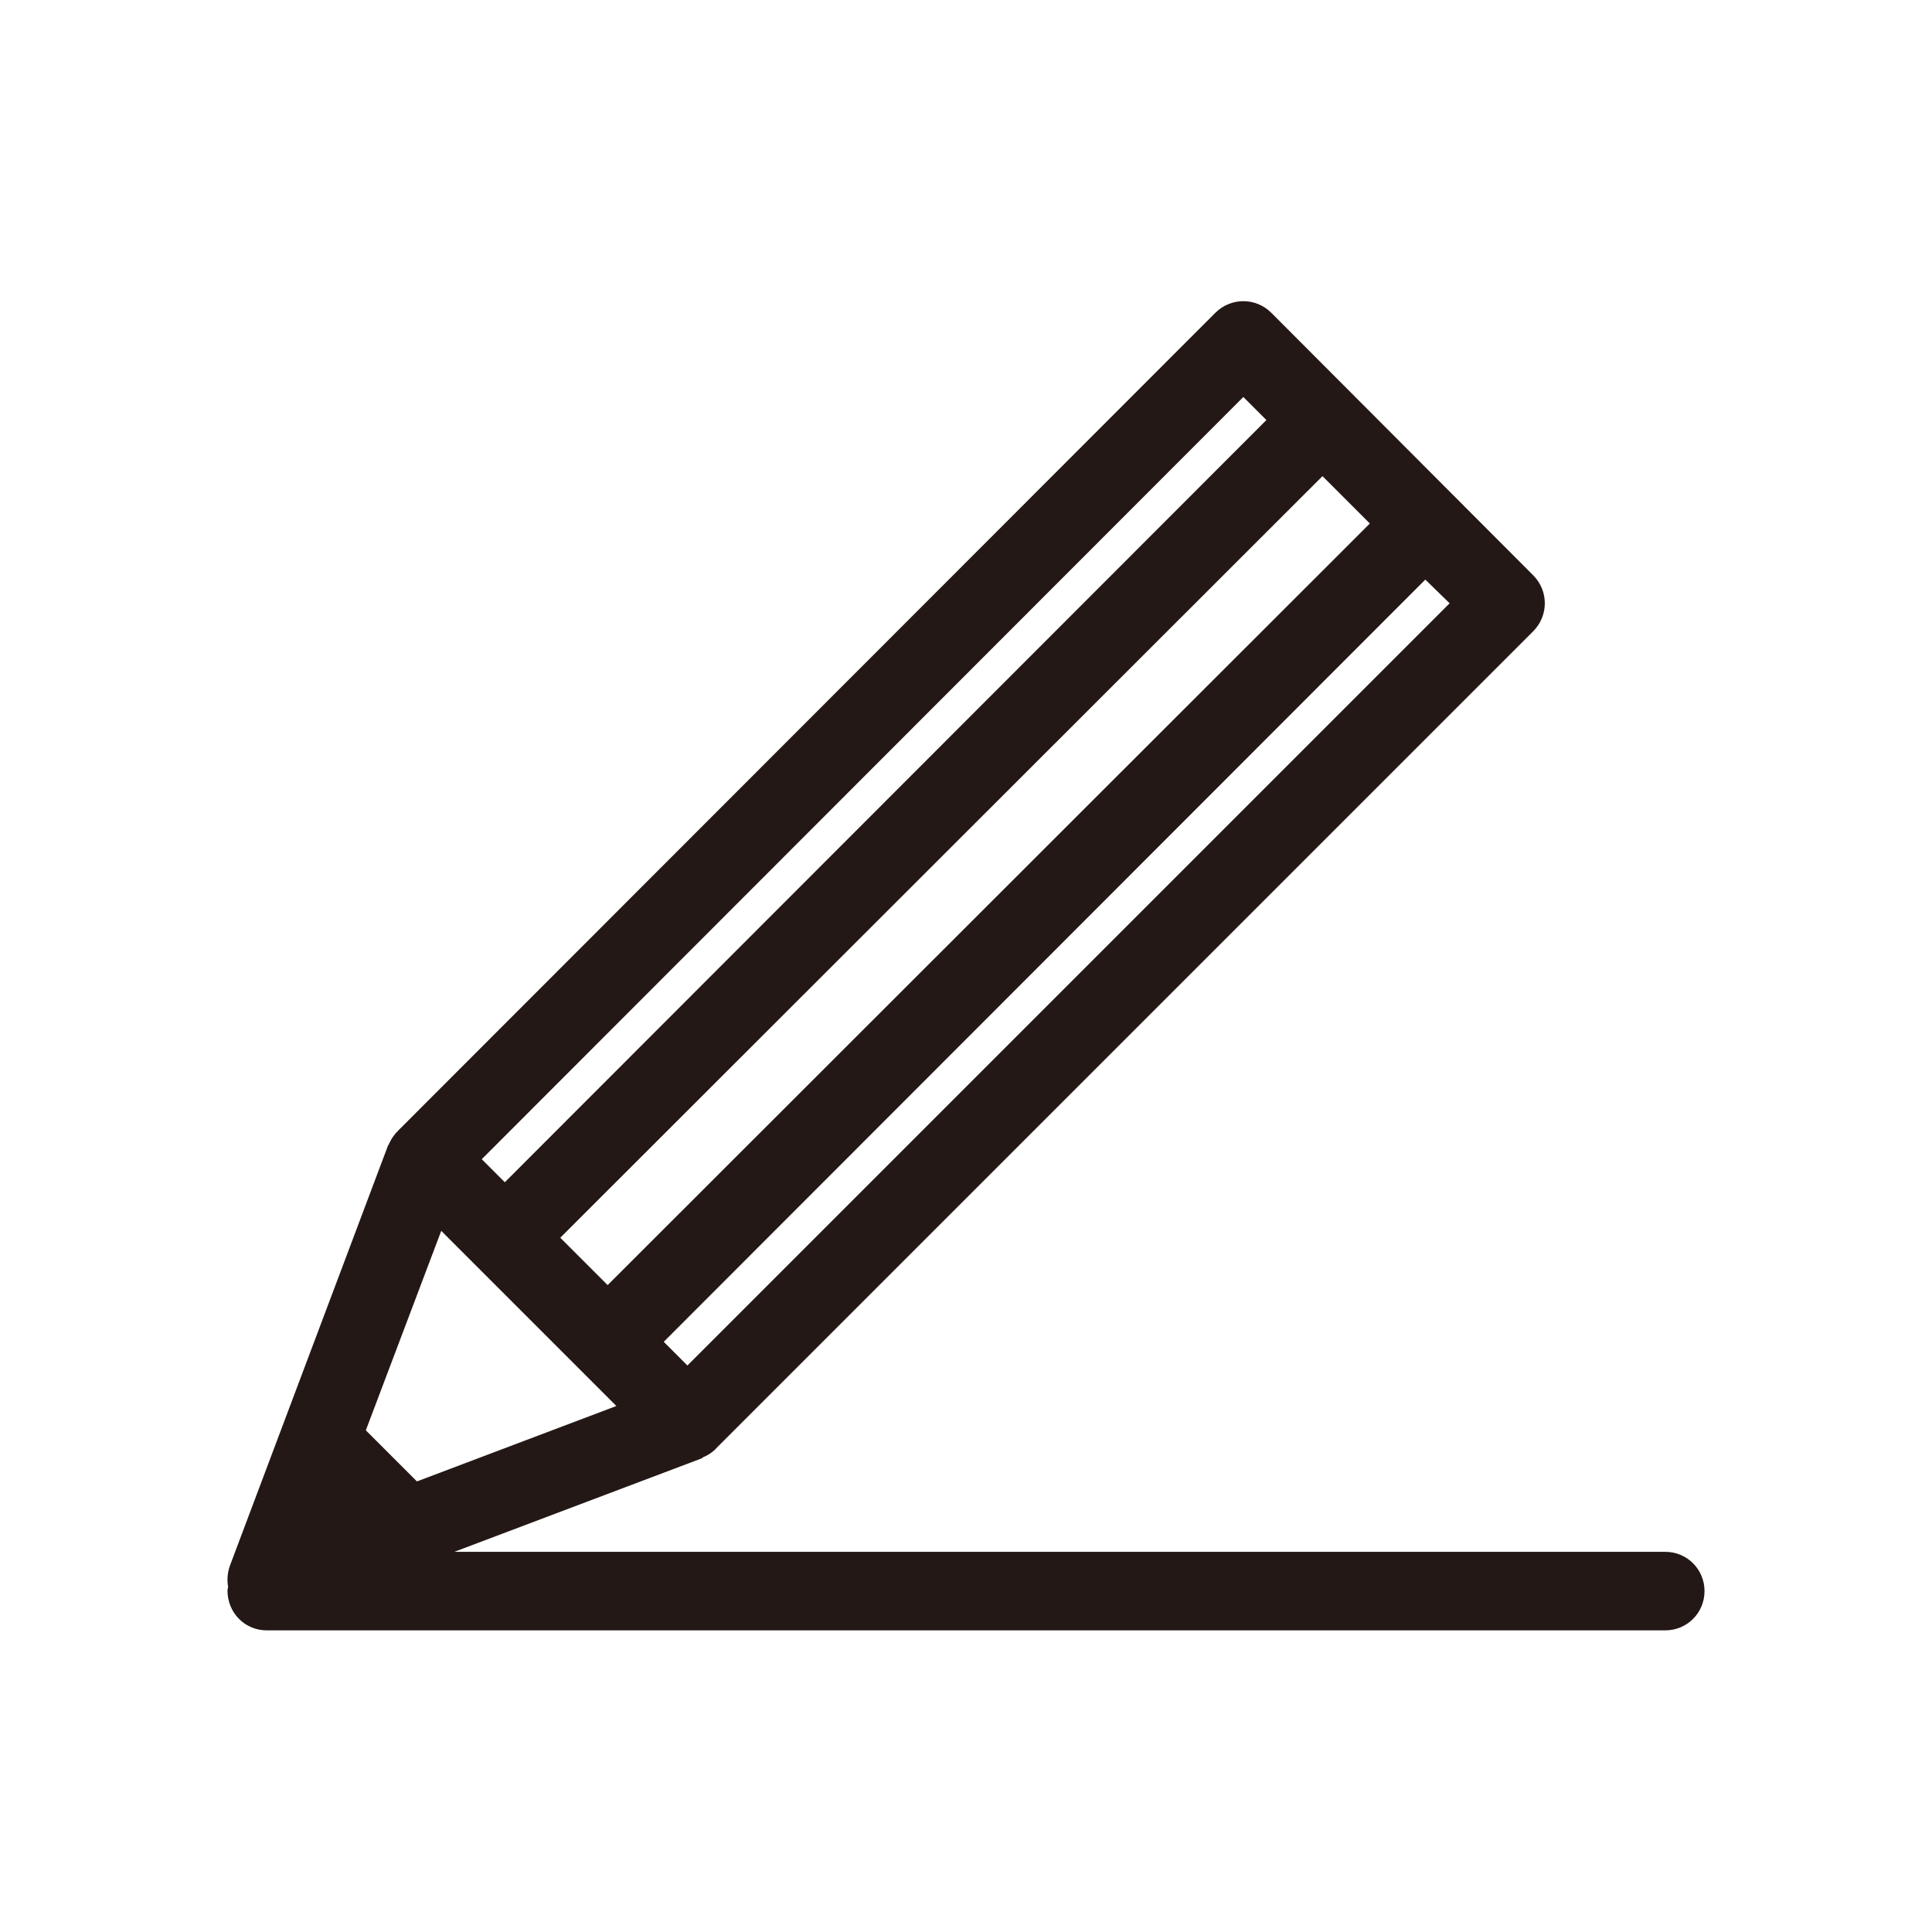
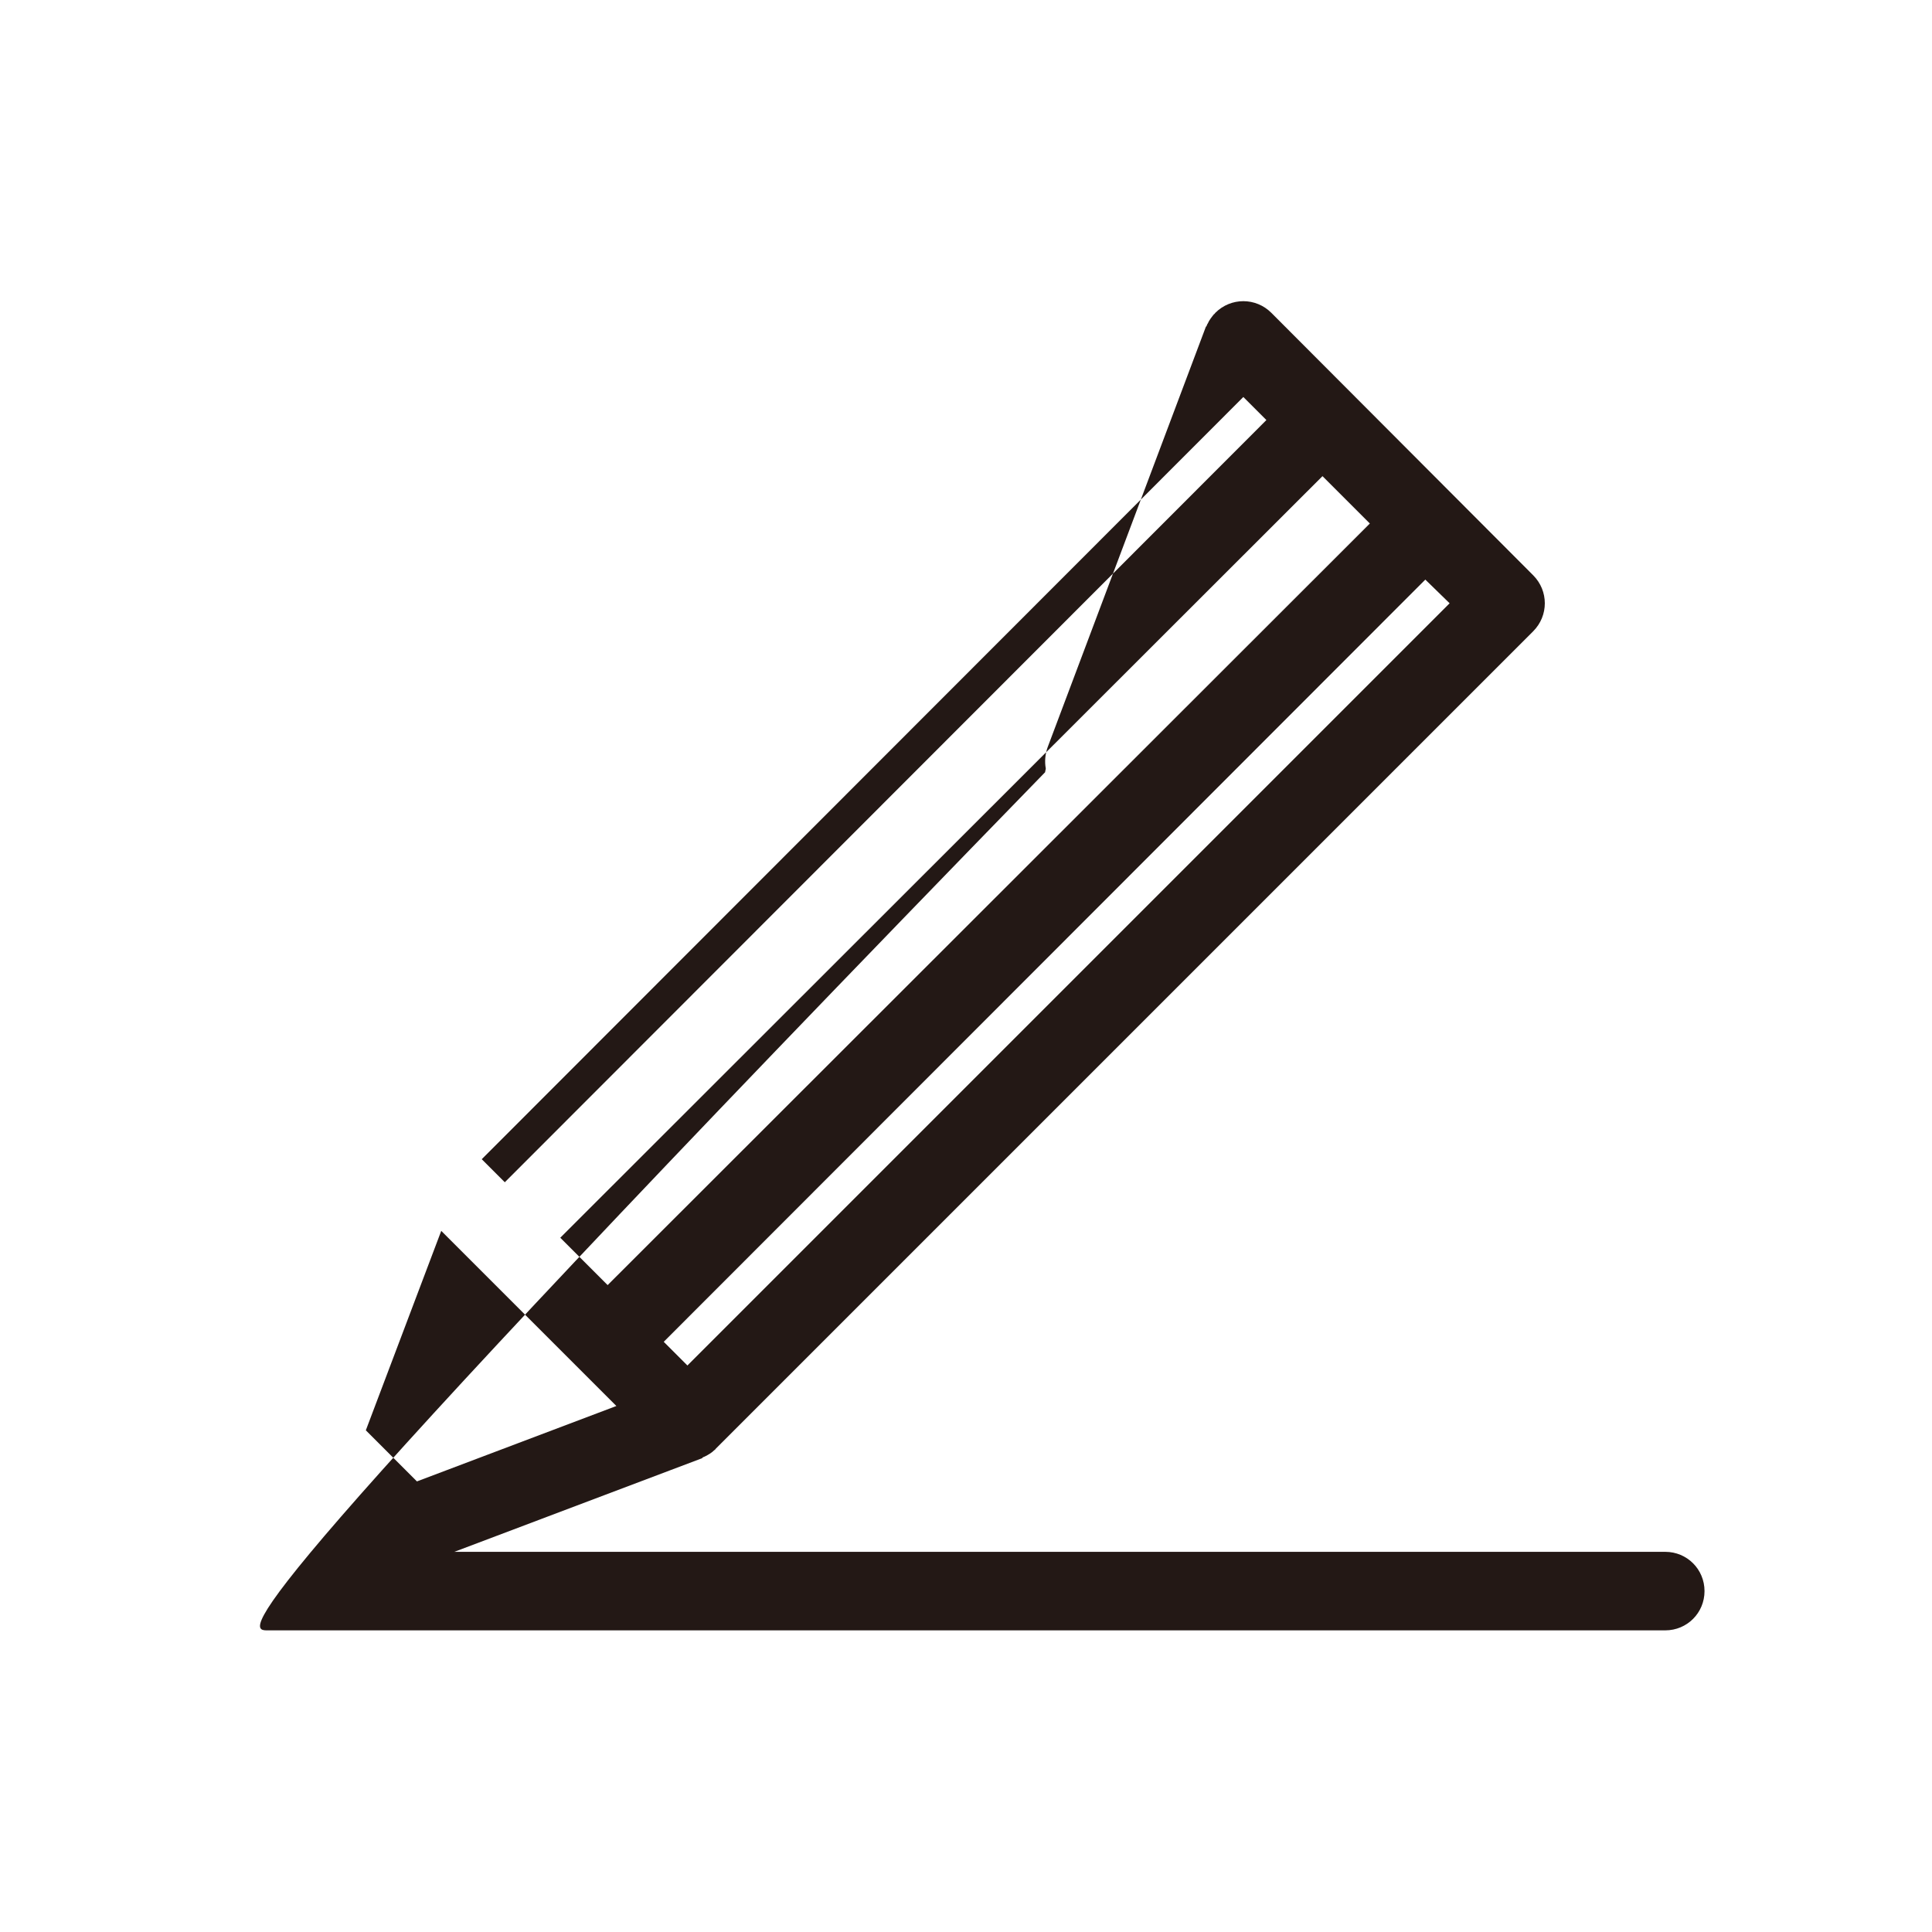
<svg xmlns="http://www.w3.org/2000/svg" version="1.1" id="レイヤー_1" x="0px" y="0px" viewBox="0 0 310 310" style="enable-background:new 0 0 310 310;" xml:space="preserve">
  <style type="text/css">
	.st0{fill:#231815;}
</style>
-   <path id="_x30_1_00000105402594117506178830000010328596304241005479_" class="st0" d="M42.8,261.6h224.4c3.5,0,6.3-2.8,6.3-6.3  c0-3.5-2.8-6.3-6.3-6.3H72.9l39.7-15c0,0,0.1,0,0.1-0.1c0.1-0.1,0.2-0.1,0.4-0.2c0.6-0.3,1.1-0.6,1.5-1c0.1-0.1,0.2-0.1,0.2-0.2  L246,101.3c2.5-2.5,2.5-6.5,0-9L204,50.2c-2.5-2.5-6.5-2.5-9,0L63.8,181.5c-0.1,0.1-0.1,0.2-0.2,0.2c-0.4,0.5-0.8,1-1,1.5  c-0.1,0.1-0.1,0.2-0.2,0.4c0,0,0,0.1-0.1,0.1l-25.4,67.5c-0.4,1.1-0.5,2.3-0.3,3.4c0,0.2-0.1,0.4-0.1,0.6  C36.5,258.8,39.3,261.6,42.8,261.6z M232.6,96.8L110.3,219.1l-3.8-3.8L228.7,93L232.6,96.8z M98.9,225.6l-32,12.1l-8.2-8.2l12.1-32  L98.9,225.6z M97.5,206.2l-7.6-7.6L212.2,76.4l7.6,7.6L97.5,206.2z M81,189.7l-3.7-3.7L199.5,63.7l3.7,3.7L81,189.7z" />
+   <path id="_x30_1_00000105402594117506178830000010328596304241005479_" class="st0" d="M42.8,261.6h224.4c3.5,0,6.3-2.8,6.3-6.3  c0-3.5-2.8-6.3-6.3-6.3H72.9l39.7-15c0,0,0.1,0,0.1-0.1c0.1-0.1,0.2-0.1,0.4-0.2c0.6-0.3,1.1-0.6,1.5-1c0.1-0.1,0.2-0.1,0.2-0.2  L246,101.3c2.5-2.5,2.5-6.5,0-9L204,50.2c-2.5-2.5-6.5-2.5-9,0c-0.1,0.1-0.1,0.2-0.2,0.2c-0.4,0.5-0.8,1-1,1.5  c-0.1,0.1-0.1,0.2-0.2,0.4c0,0,0,0.1-0.1,0.1l-25.4,67.5c-0.4,1.1-0.5,2.3-0.3,3.4c0,0.2-0.1,0.4-0.1,0.6  C36.5,258.8,39.3,261.6,42.8,261.6z M232.6,96.8L110.3,219.1l-3.8-3.8L228.7,93L232.6,96.8z M98.9,225.6l-32,12.1l-8.2-8.2l12.1-32  L98.9,225.6z M97.5,206.2l-7.6-7.6L212.2,76.4l7.6,7.6L97.5,206.2z M81,189.7l-3.7-3.7L199.5,63.7l3.7,3.7L81,189.7z" />
</svg>